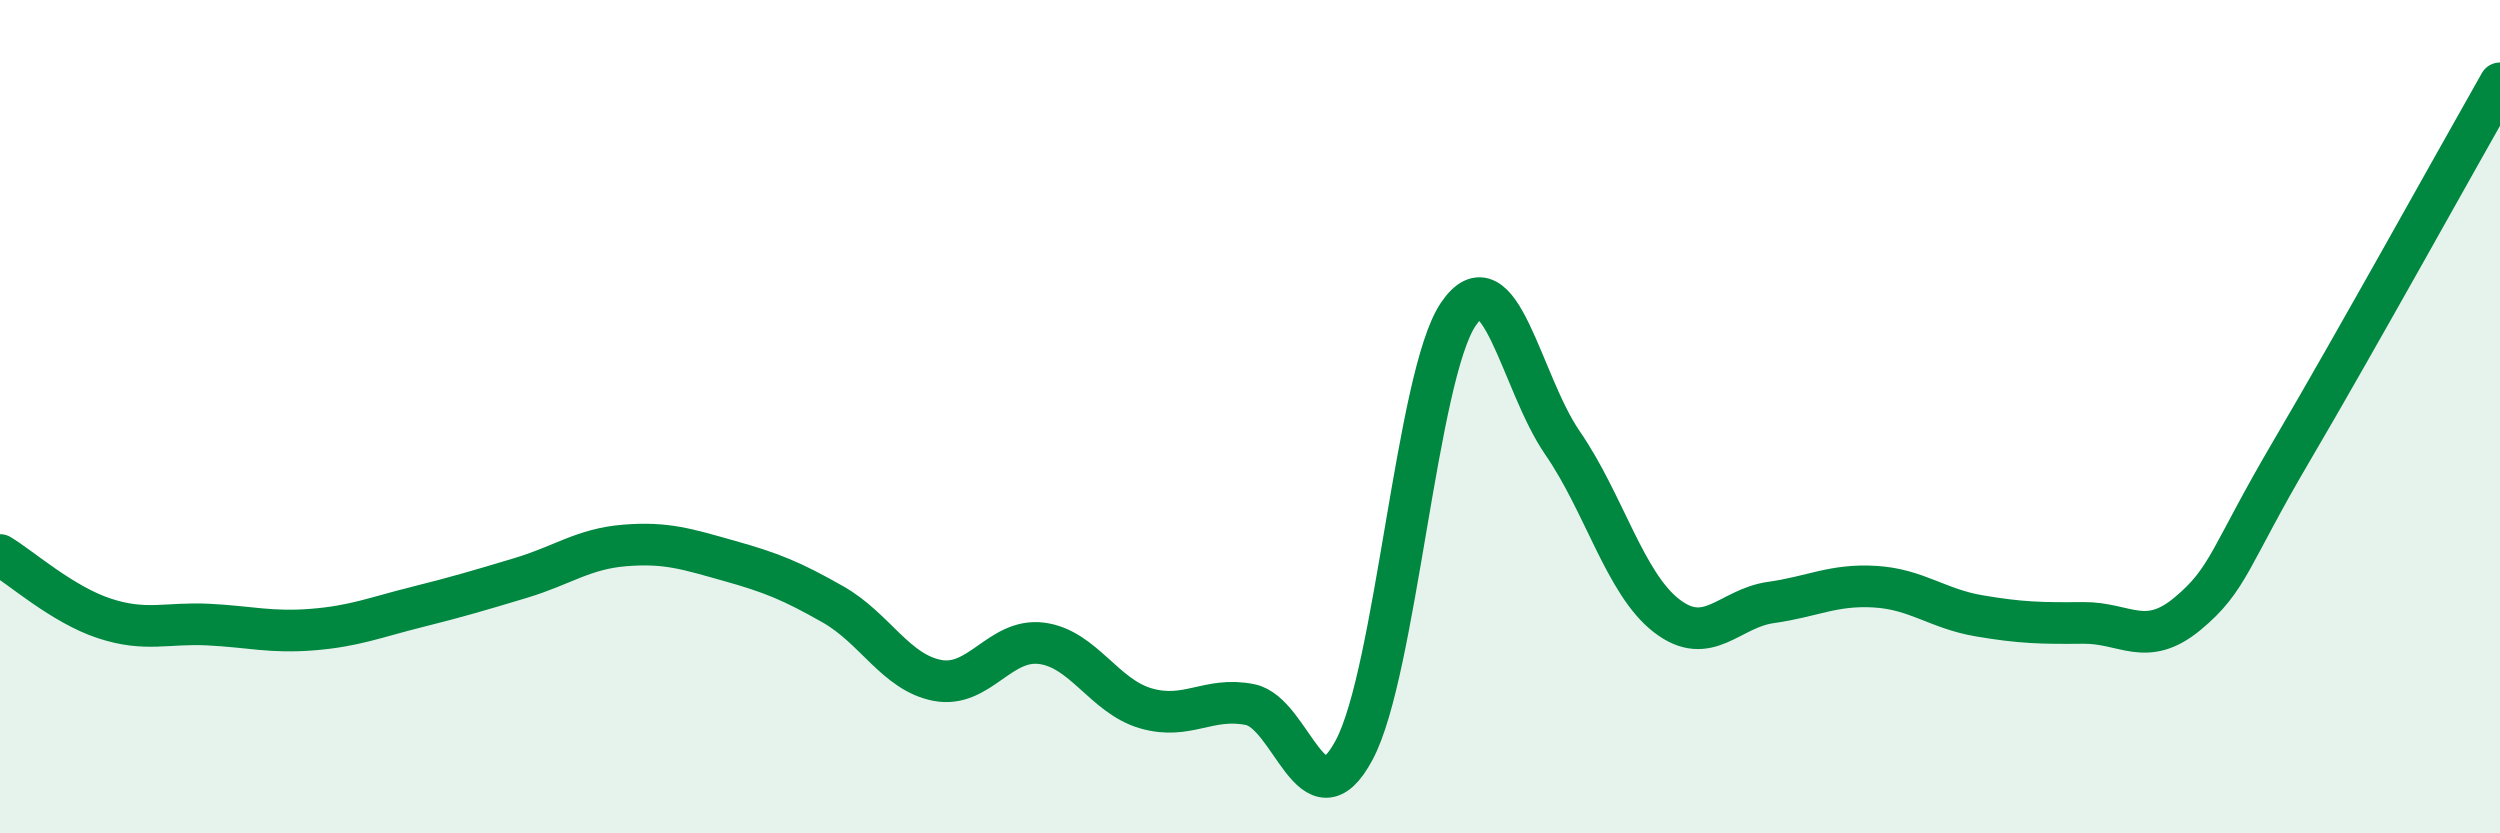
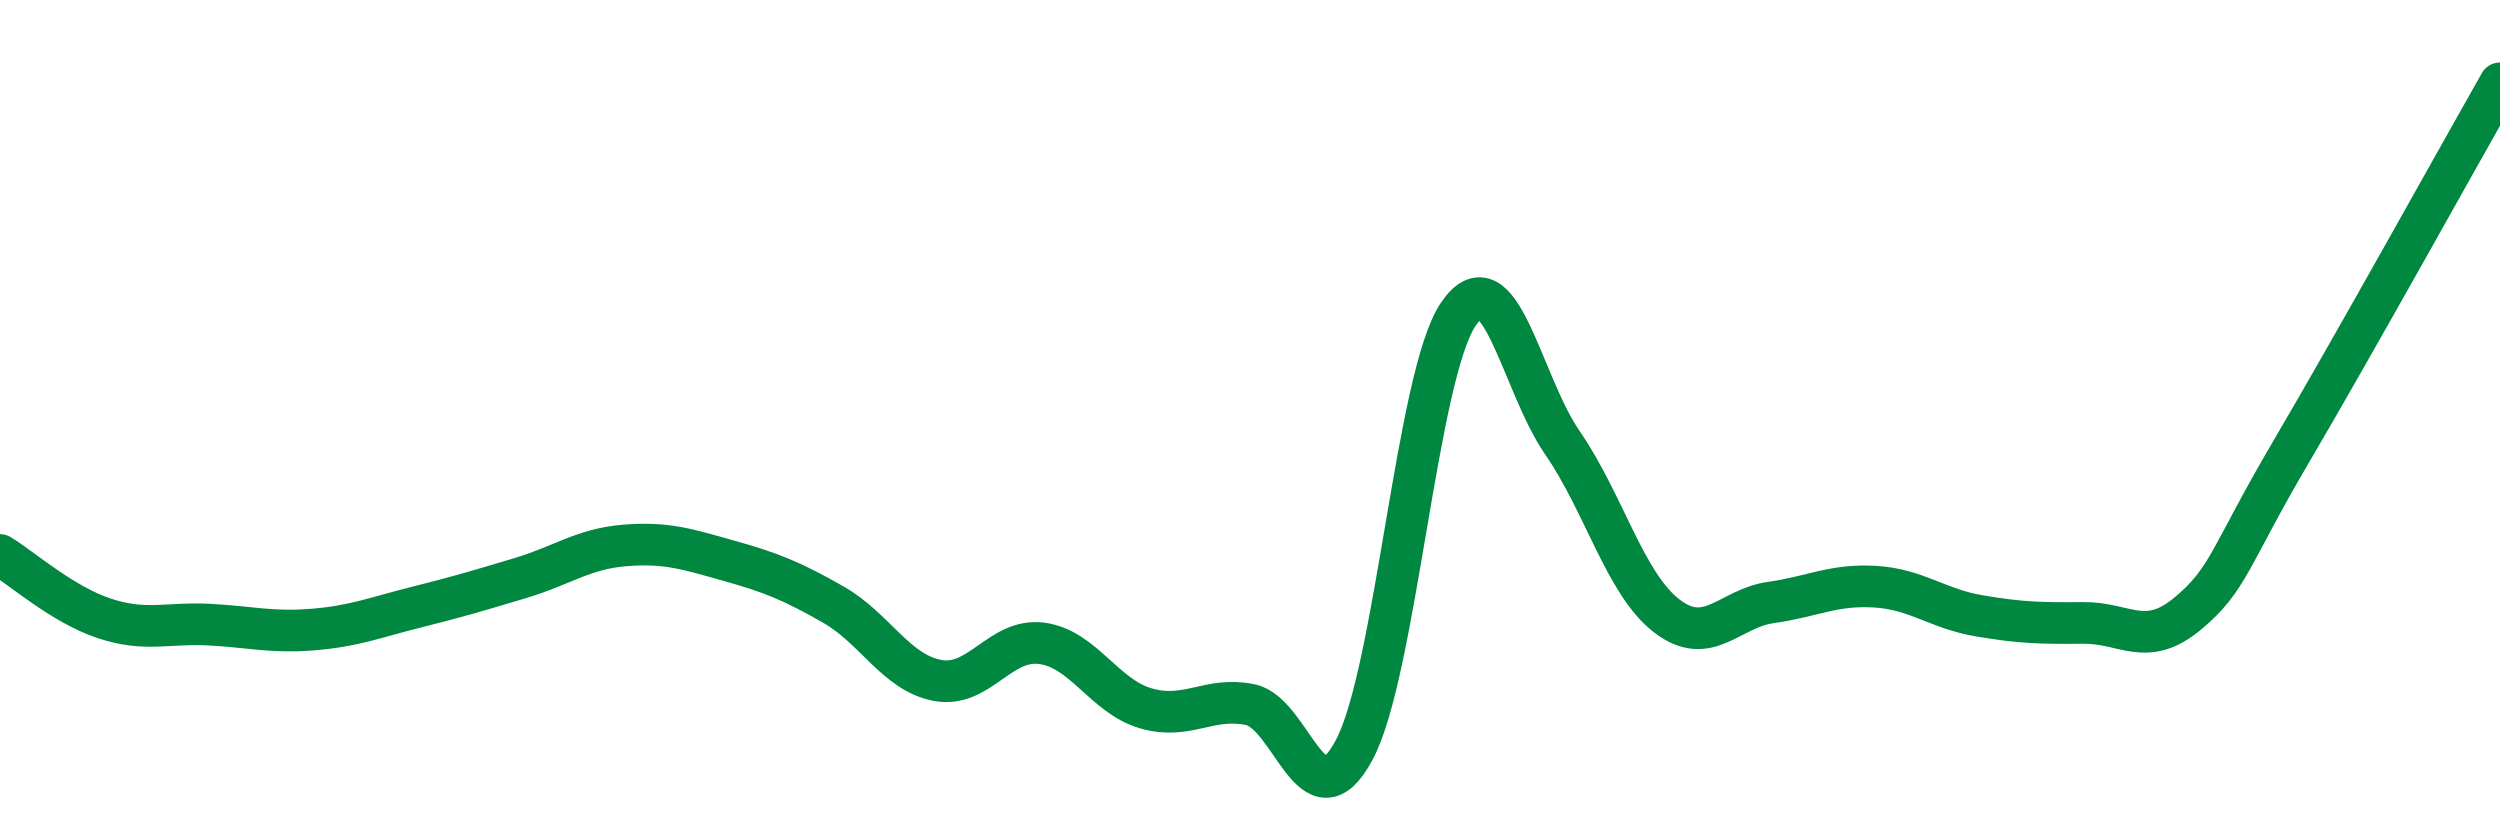
<svg xmlns="http://www.w3.org/2000/svg" width="60" height="20" viewBox="0 0 60 20">
-   <path d="M 0,13.32 C 0.5,13.62 1.5,14.51 2.5,14.84 C 3.5,15.17 4,14.94 5,14.99 C 6,15.04 6.5,15.19 7.5,15.11 C 8.5,15.03 9,14.82 10,14.57 C 11,14.32 11.5,14.17 12.5,13.87 C 13.5,13.57 14,13.17 15,13.09 C 16,13.01 16.5,13.18 17.5,13.46 C 18.5,13.74 19,13.94 20,14.51 C 21,15.08 21.5,16.14 22.5,16.33 C 23.5,16.52 24,15.31 25,15.44 C 26,15.57 26.5,16.71 27.5,17 C 28.5,17.29 29,16.71 30,16.91 C 31,17.11 31.5,19.87 32.5,18 C 33.5,16.13 34,9.01 35,7.54 C 36,6.07 36.5,9.18 37.5,10.63 C 38.5,12.08 39,14.01 40,14.78 C 41,15.55 41.5,14.6 42.5,14.46 C 43.5,14.32 44,14.02 45,14.08 C 46,14.14 46.5,14.61 47.5,14.78 C 48.5,14.95 49,14.96 50,14.95 C 51,14.94 51.5,15.56 52.5,14.73 C 53.5,13.9 53.5,13.37 55,10.82 C 56.5,8.27 59,3.76 60,2L60 20L0 20Z" fill="#008740" opacity="0.1" stroke-linecap="round" stroke-linejoin="round" />
  <path d="M 0,13.32 C 0.5,13.62 1.5,14.51 2.5,14.84 C 3.5,15.17 4,14.94 5,14.99 C 6,15.04 6.5,15.19 7.5,15.11 C 8.5,15.03 9,14.82 10,14.57 C 11,14.32 11.5,14.17 12.5,13.87 C 13.5,13.57 14,13.17 15,13.09 C 16,13.01 16.5,13.18 17.5,13.46 C 18.5,13.74 19,13.94 20,14.51 C 21,15.08 21.5,16.14 22.5,16.33 C 23.5,16.52 24,15.31 25,15.44 C 26,15.57 26.5,16.71 27.5,17 C 28.5,17.29 29,16.71 30,16.91 C 31,17.11 31.5,19.87 32.5,18 C 33.5,16.13 34,9.01 35,7.54 C 36,6.07 36.5,9.18 37.5,10.63 C 38.5,12.08 39,14.01 40,14.78 C 41,15.55 41.5,14.6 42.5,14.46 C 43.5,14.32 44,14.02 45,14.08 C 46,14.14 46.5,14.61 47.5,14.78 C 48.5,14.95 49,14.96 50,14.95 C 51,14.94 51.5,15.56 52.5,14.73 C 53.5,13.9 53.5,13.37 55,10.82 C 56.5,8.27 59,3.76 60,2" stroke="#008740" stroke-width="1" fill="none" stroke-linecap="round" stroke-linejoin="round" />
</svg>